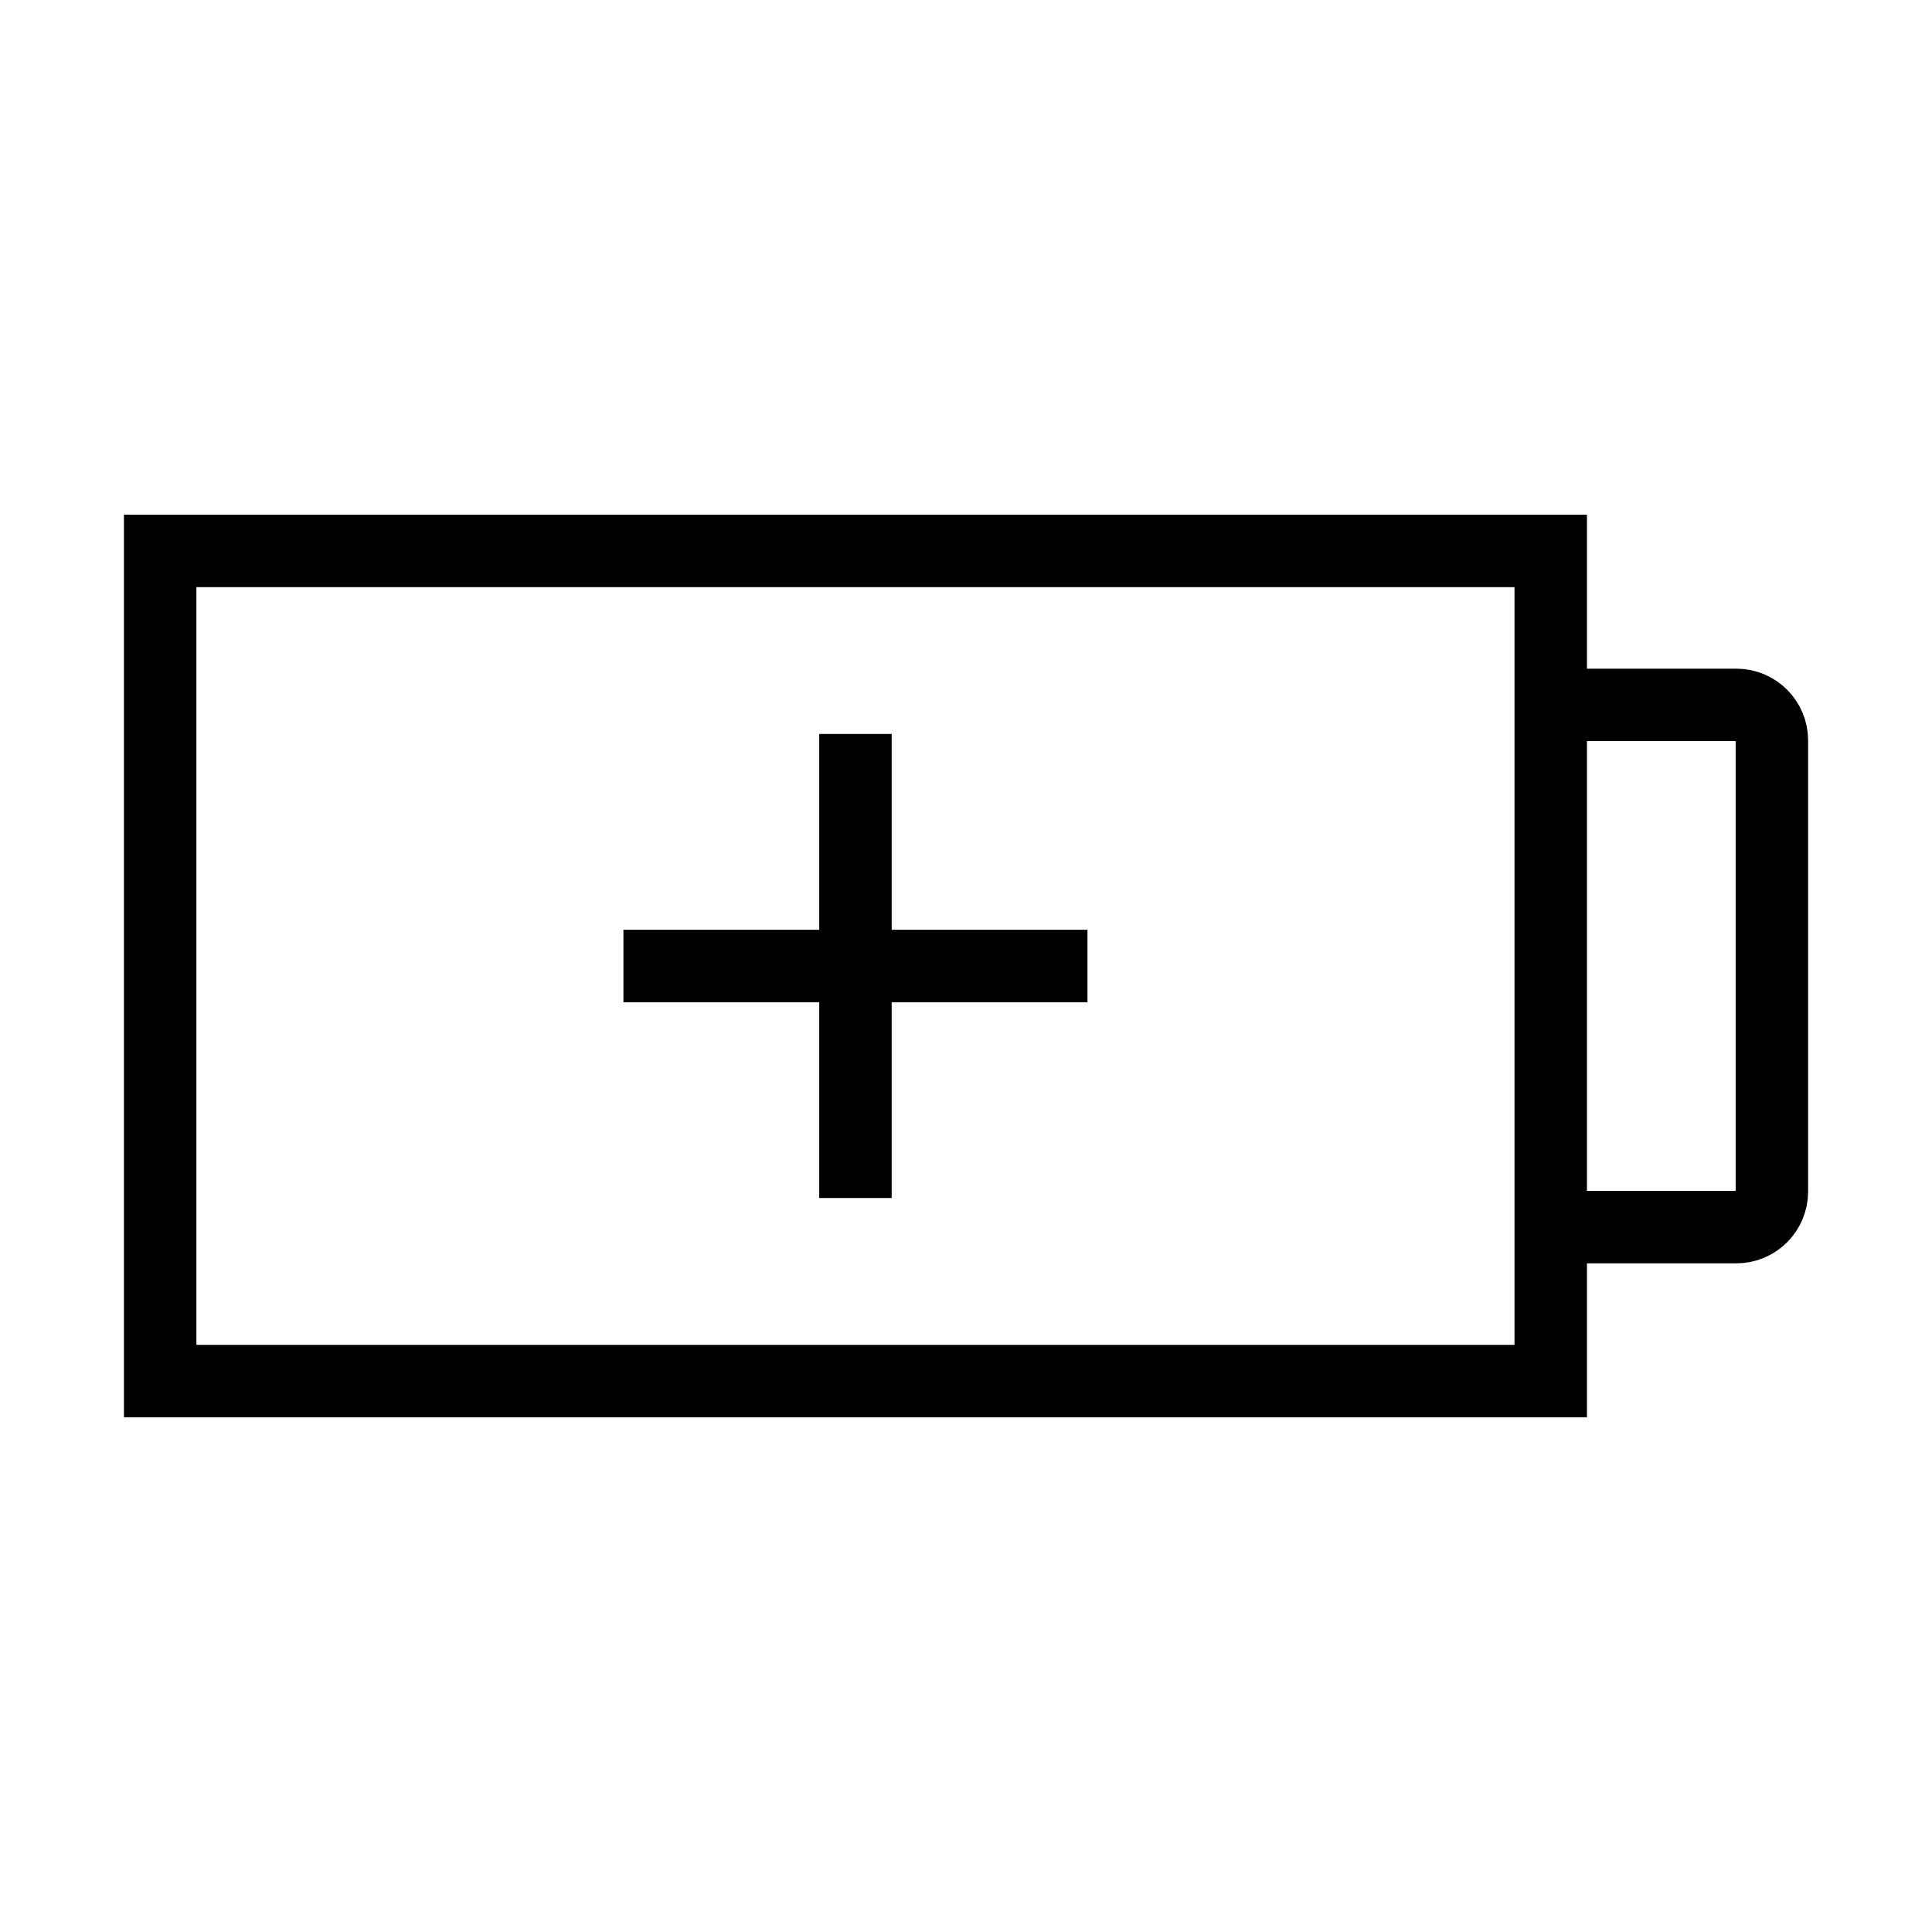
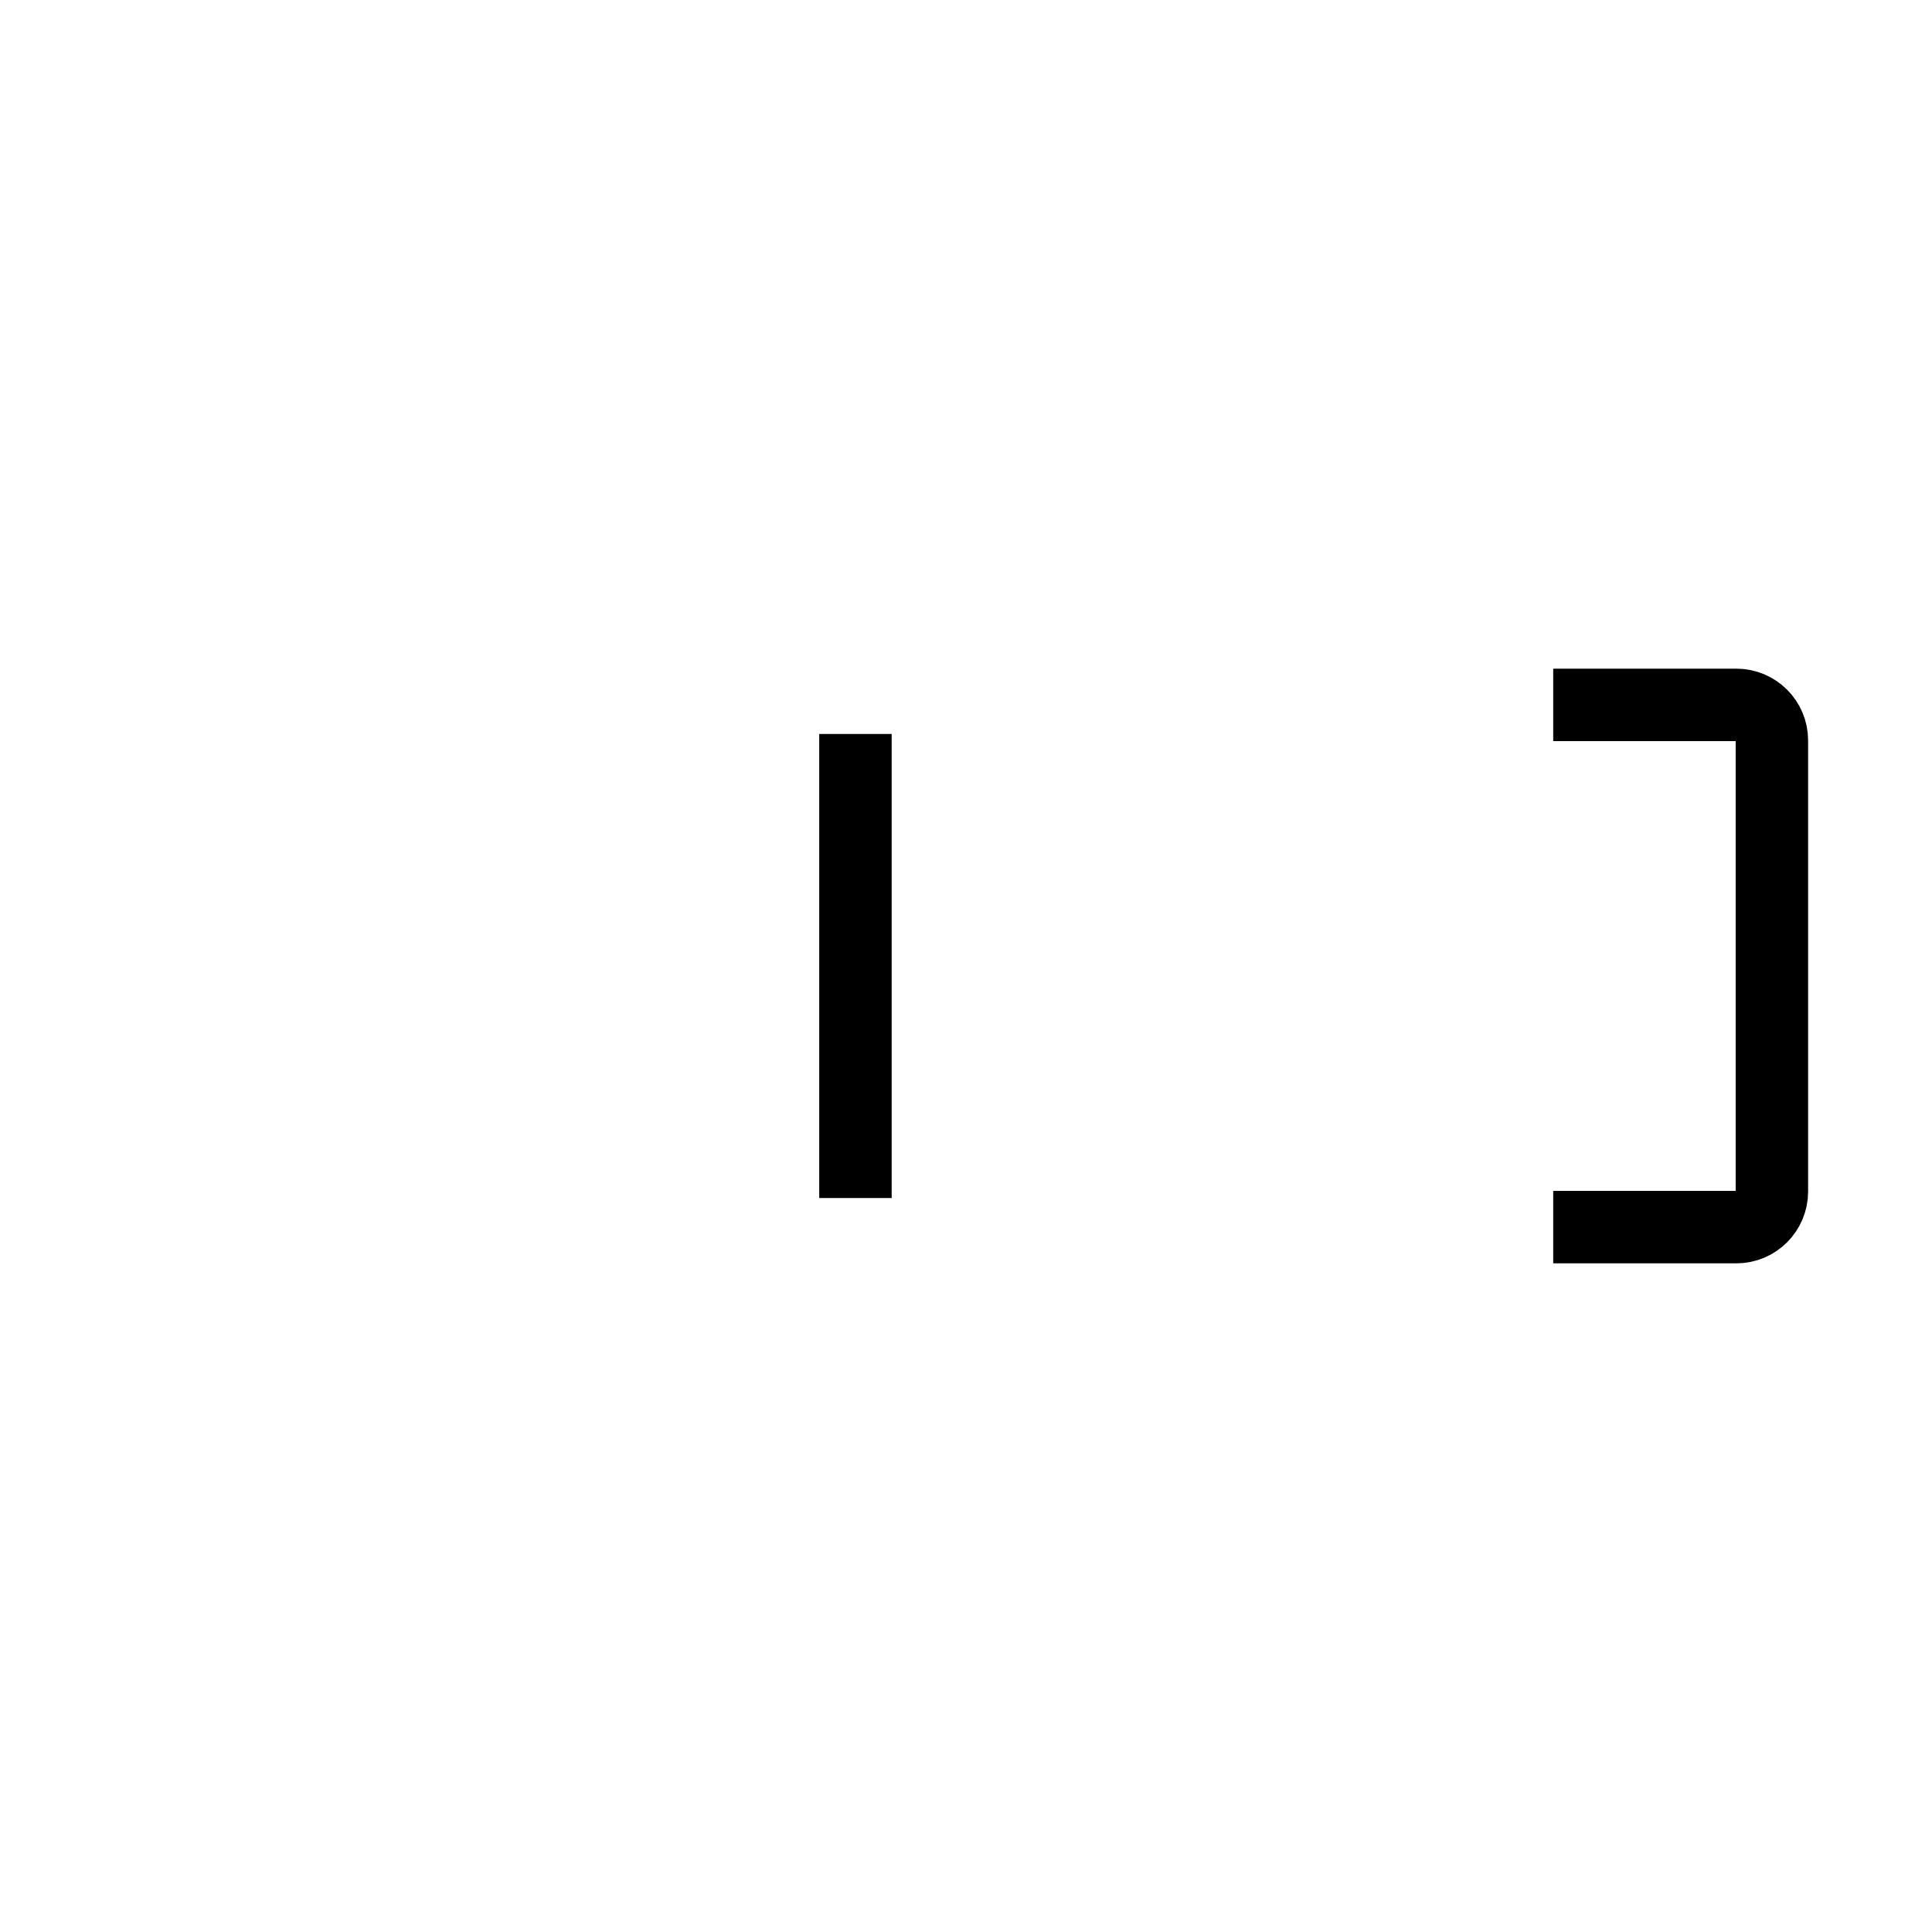
<svg xmlns="http://www.w3.org/2000/svg" width="32" height="32" viewBox="0 0 32 32" fill="none">
-   <path d="M25.685 9.125H2.653V22.875H25.685V9.125Z" stroke="black" stroke-width="1.2" stroke-miterlimit="10" />
  <path d="M25.726 11.675H28.759C29.084 11.675 29.348 11.939 29.348 12.264V19.735C29.348 20.061 29.084 20.325 28.759 20.325H25.726" stroke="black" stroke-width="1.2" stroke-miterlimit="10" />
  <path d="M14.169 19.843V12.157" stroke="black" stroke-width="1.2" stroke-miterlimit="10" />
-   <path d="M10.326 16H18.012" stroke="black" stroke-width="1.2" stroke-miterlimit="10" />
</svg>